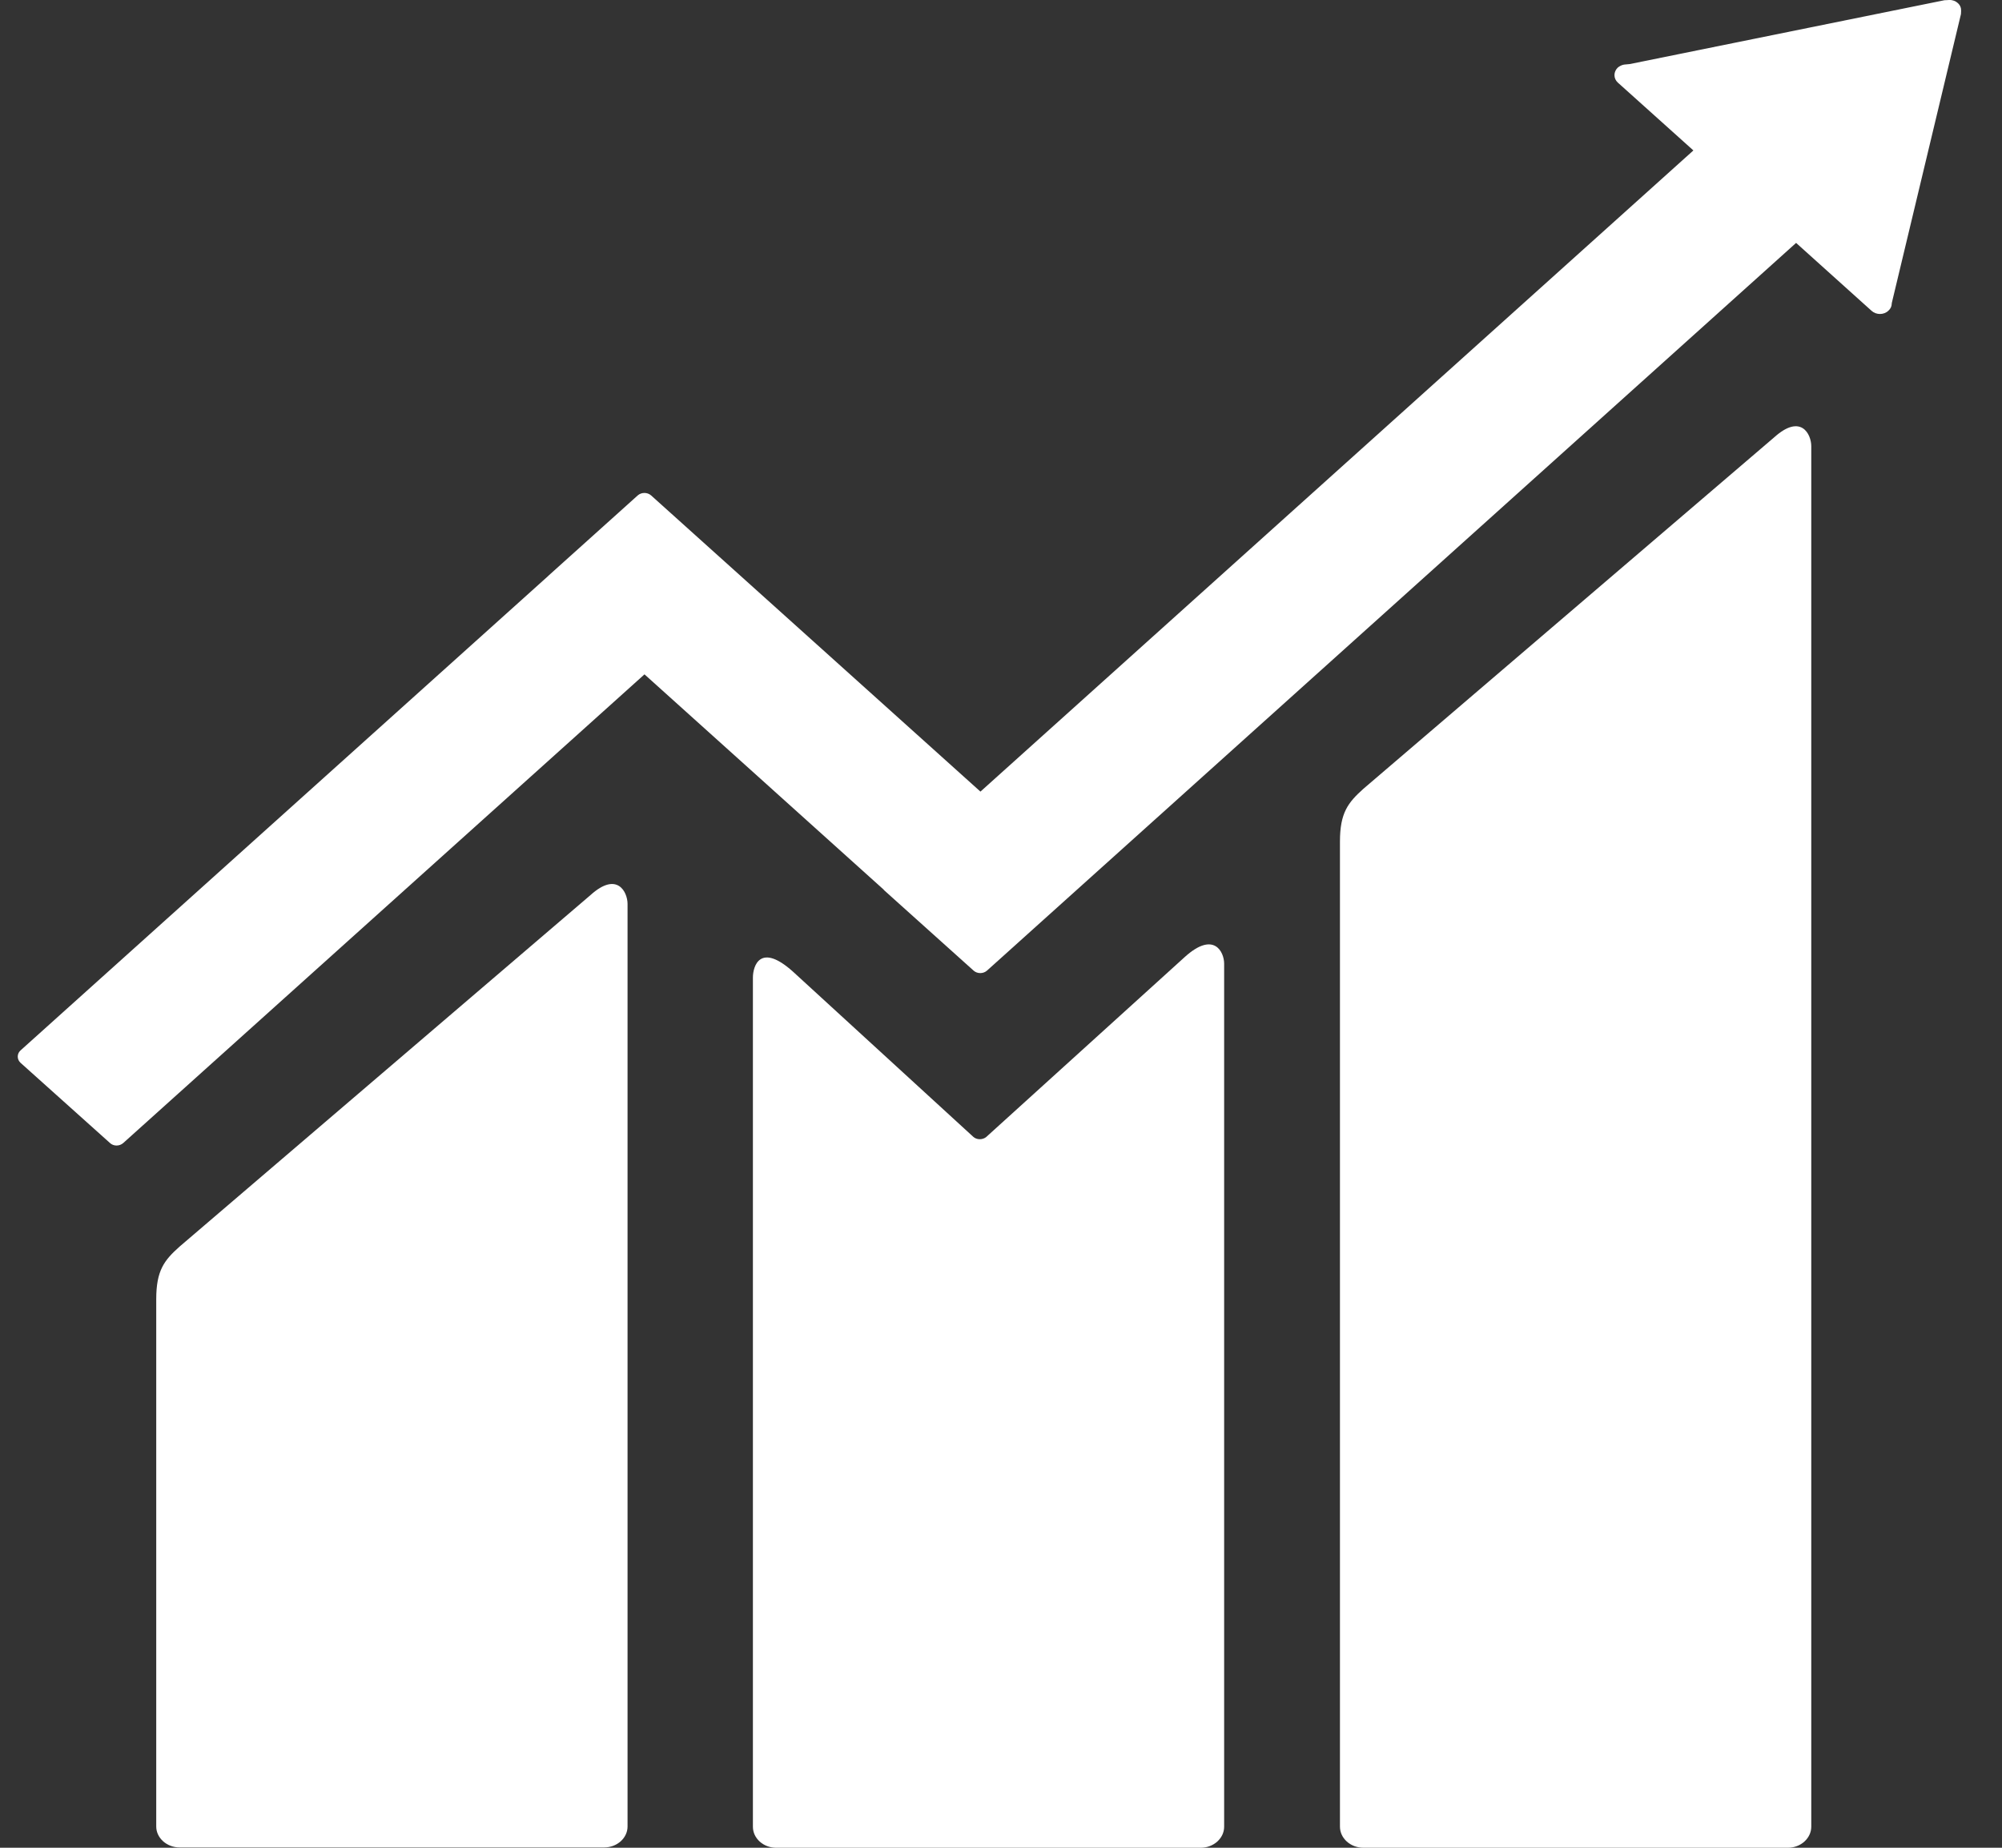
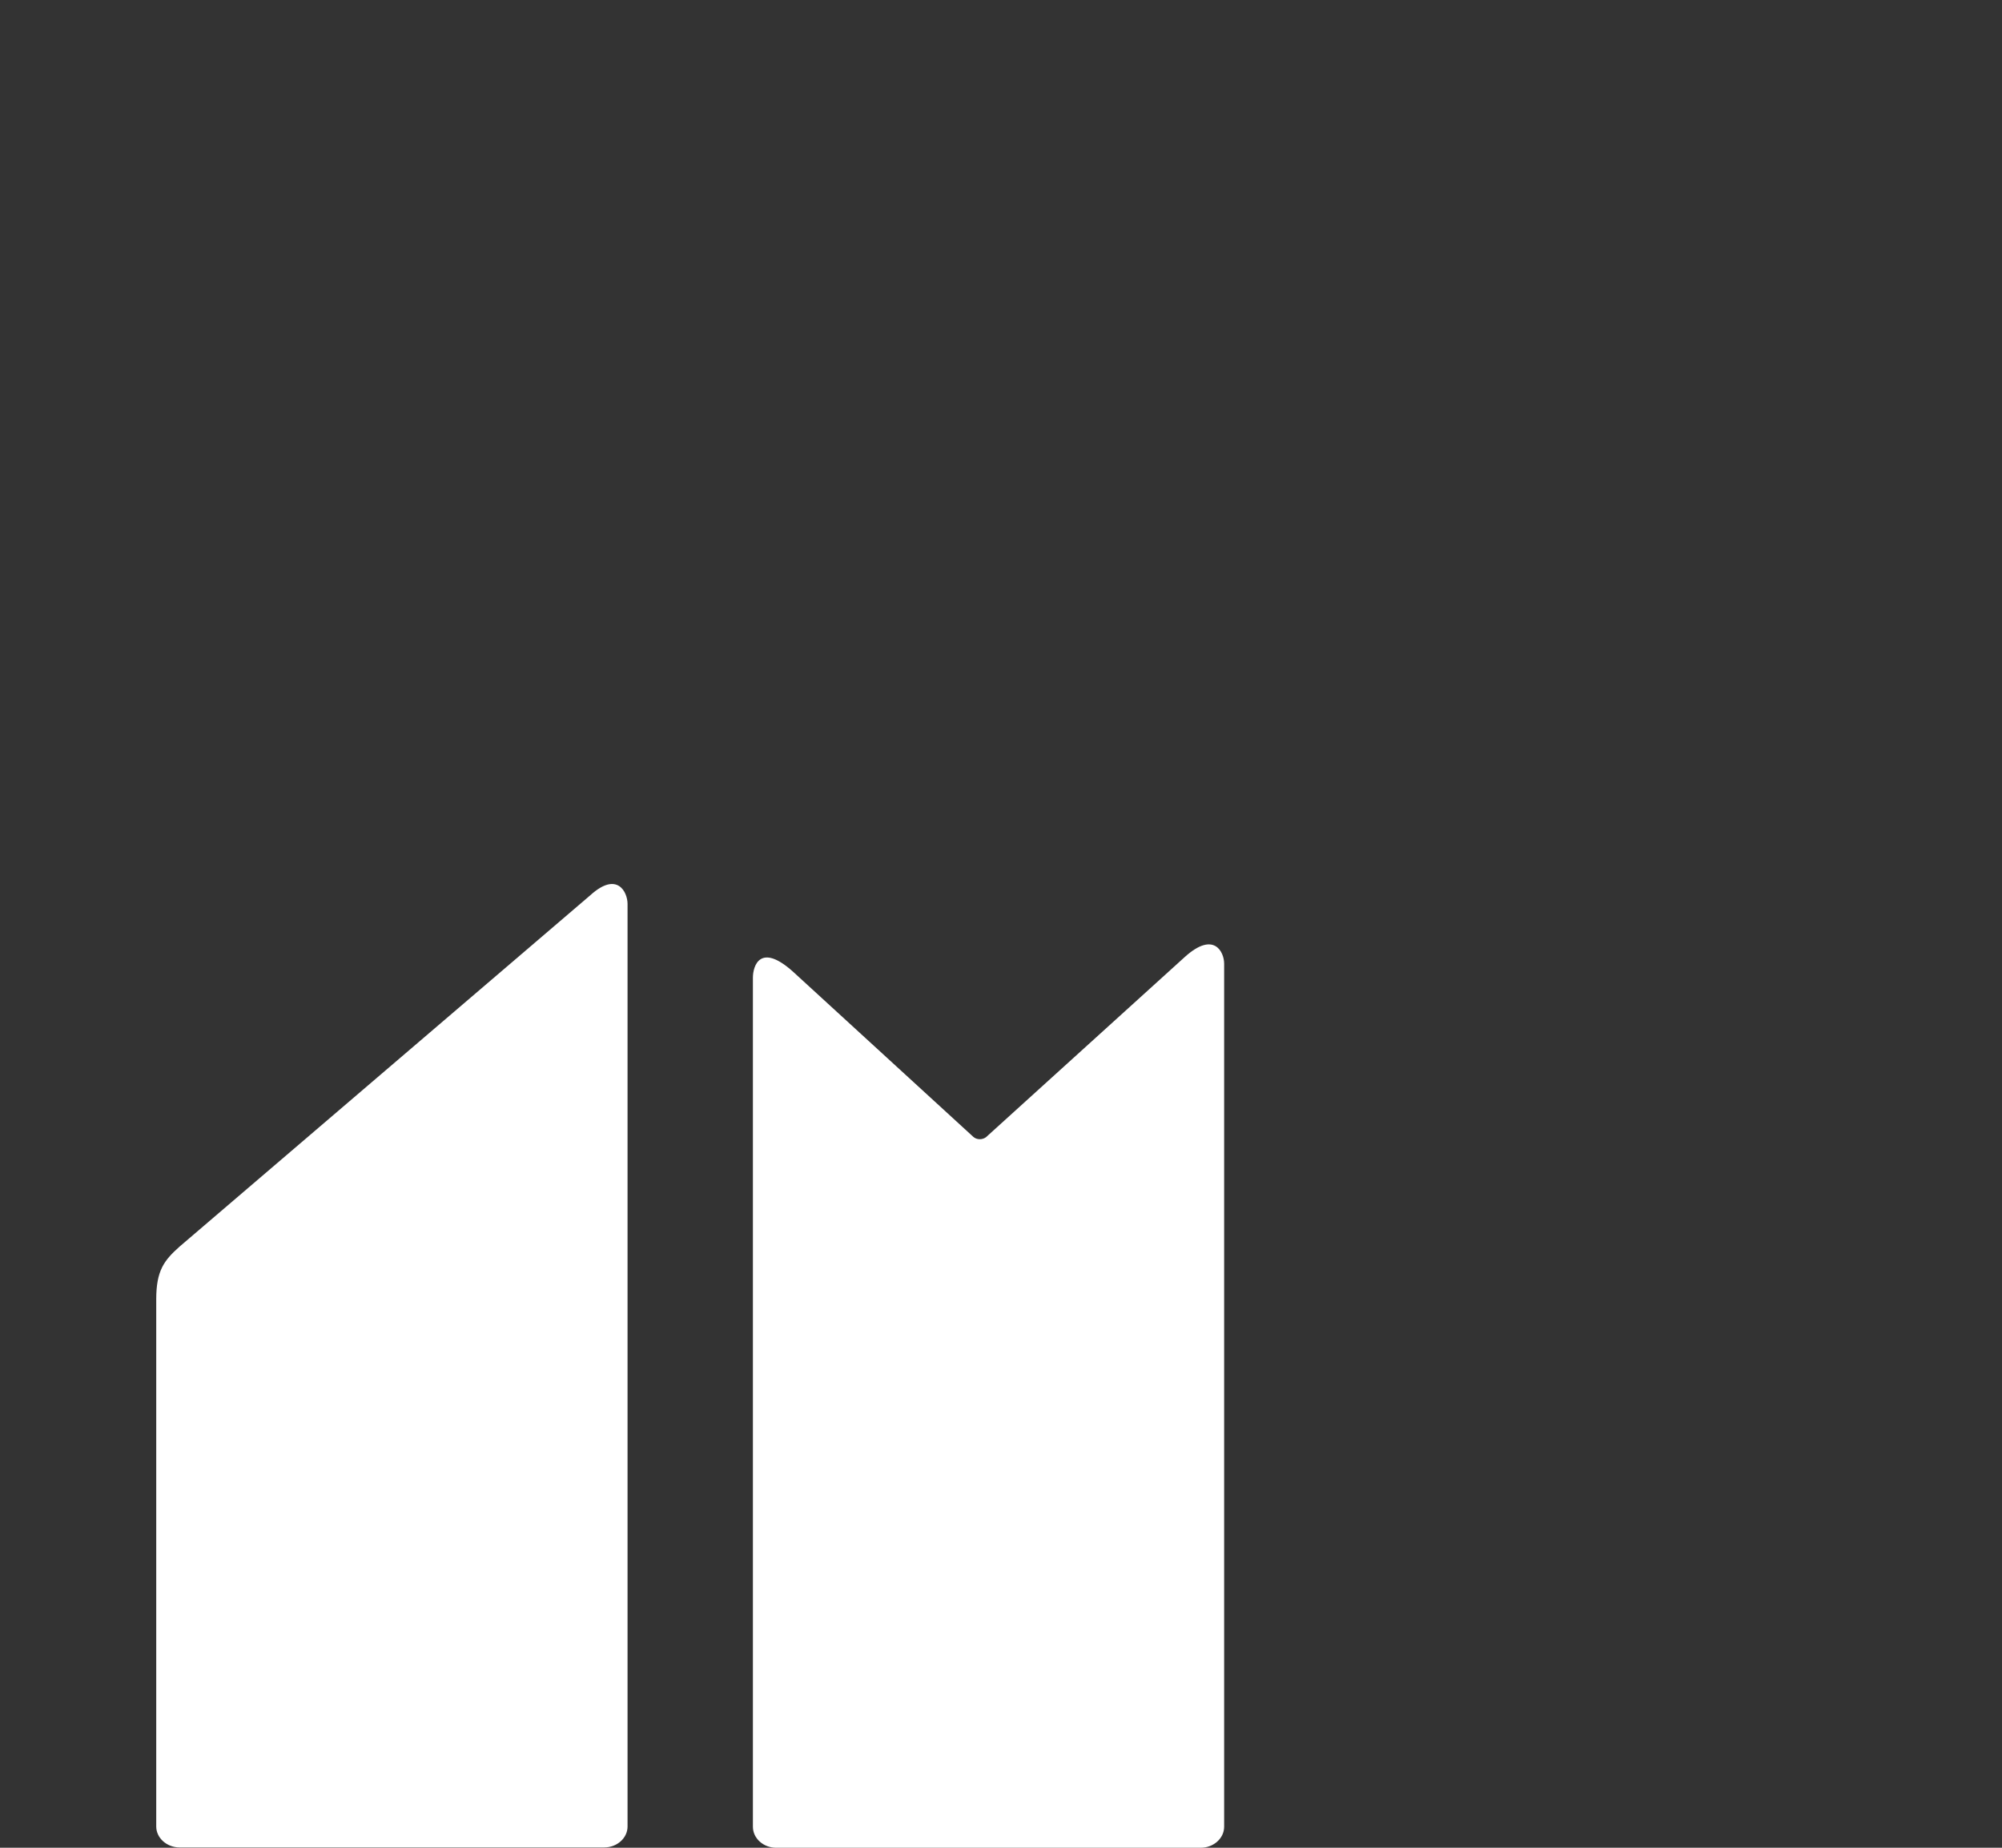
<svg xmlns="http://www.w3.org/2000/svg" width="26" height="24" viewBox="0 0 26 24" fill="none">
  <rect x="0" y="0" width="26" height="24" fill="#333333" stroke="none" />
-   <path d="M23.043 5.679L17.707 10.245C17.506 10.425 17.402 10.558 17.402 10.931V23.726C17.402 23.876 17.538 24 17.707 24H23.219C23.387 24 23.523 23.876 23.523 23.726V5.795C23.523 5.642 23.391 5.367 23.043 5.679Z" fill="white" />
  <path d="M7.67 11.625L2.333 16.191C2.132 16.37 2.029 16.502 2.029 16.876V23.724C2.029 23.873 2.166 23.996 2.333 23.996H7.846C8.015 23.996 8.15 23.873 8.15 23.724V11.74C8.15 11.589 8.017 11.312 7.67 11.625Z" fill="white" />
-   <path d="M25.469 0.143C25.471 0.104 25.457 0.066 25.424 0.038C25.396 0.012 25.36 0.002 25.325 -0.001L25.295 0.001L25.252 0.003L21.166 0.832L21.092 0.839C21.063 0.844 21.035 0.858 21.012 0.876C20.952 0.932 20.952 1.02 21.012 1.074L21.058 1.115L21.992 1.954L12.733 10.282L8.456 6.435C8.407 6.392 8.331 6.392 8.282 6.435L7.121 7.479C7.121 7.479 7.121 7.48 7.121 7.48L0.265 13.645C0.219 13.688 0.219 13.759 0.265 13.803L1.428 14.846C1.475 14.89 1.552 14.89 1.601 14.846L8.37 8.759L11.473 11.552C11.477 11.555 11.478 11.559 11.483 11.564L12.644 12.607C12.692 12.65 12.77 12.65 12.818 12.607L23.326 3.155L24.306 4.037C24.366 4.092 24.465 4.092 24.523 4.037C24.553 4.011 24.567 3.979 24.568 3.946L24.569 3.935L25.467 0.183L25.469 0.143Z" fill="white" />
  <path d="M15.387 12.43L12.805 14.771C12.756 14.807 12.684 14.806 12.639 14.765L10.299 12.621C9.871 12.237 9.778 12.548 9.778 12.698V23.727C9.778 23.877 9.913 24 10.08 24H15.594C15.761 24 15.898 23.877 15.898 23.727V12.516C15.898 12.365 15.765 12.088 15.387 12.43Z" fill="white" />
</svg>